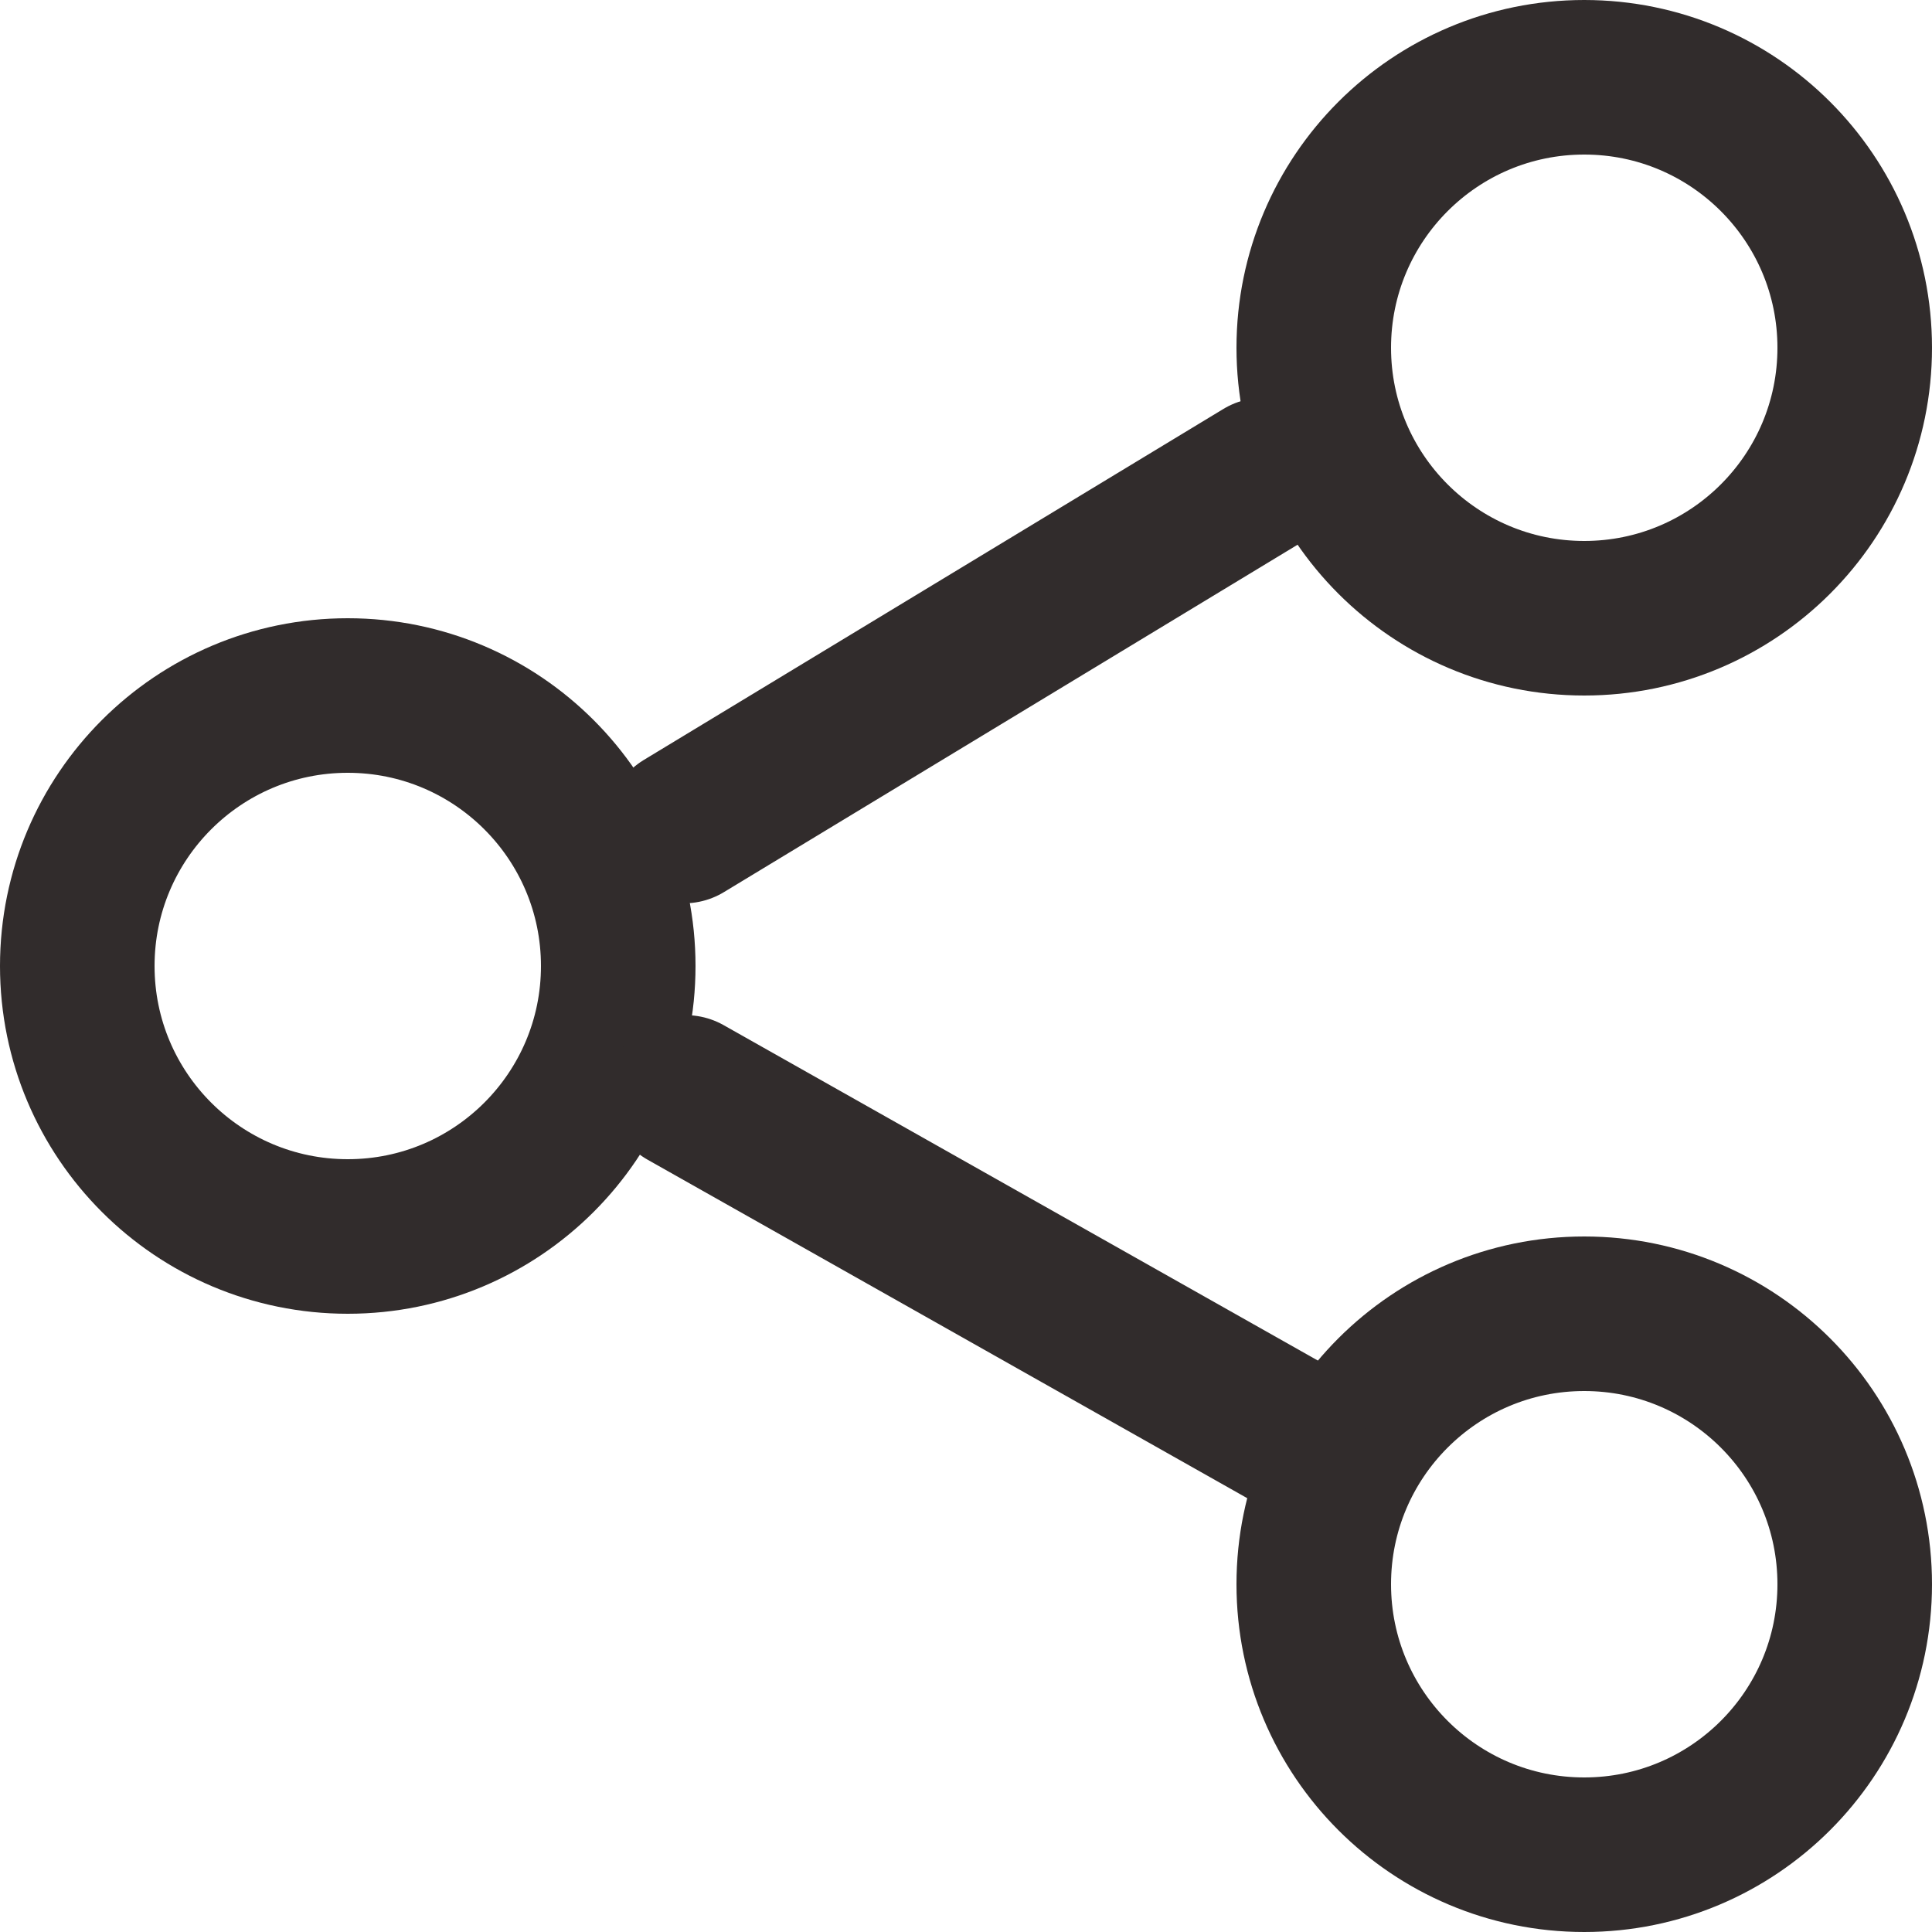
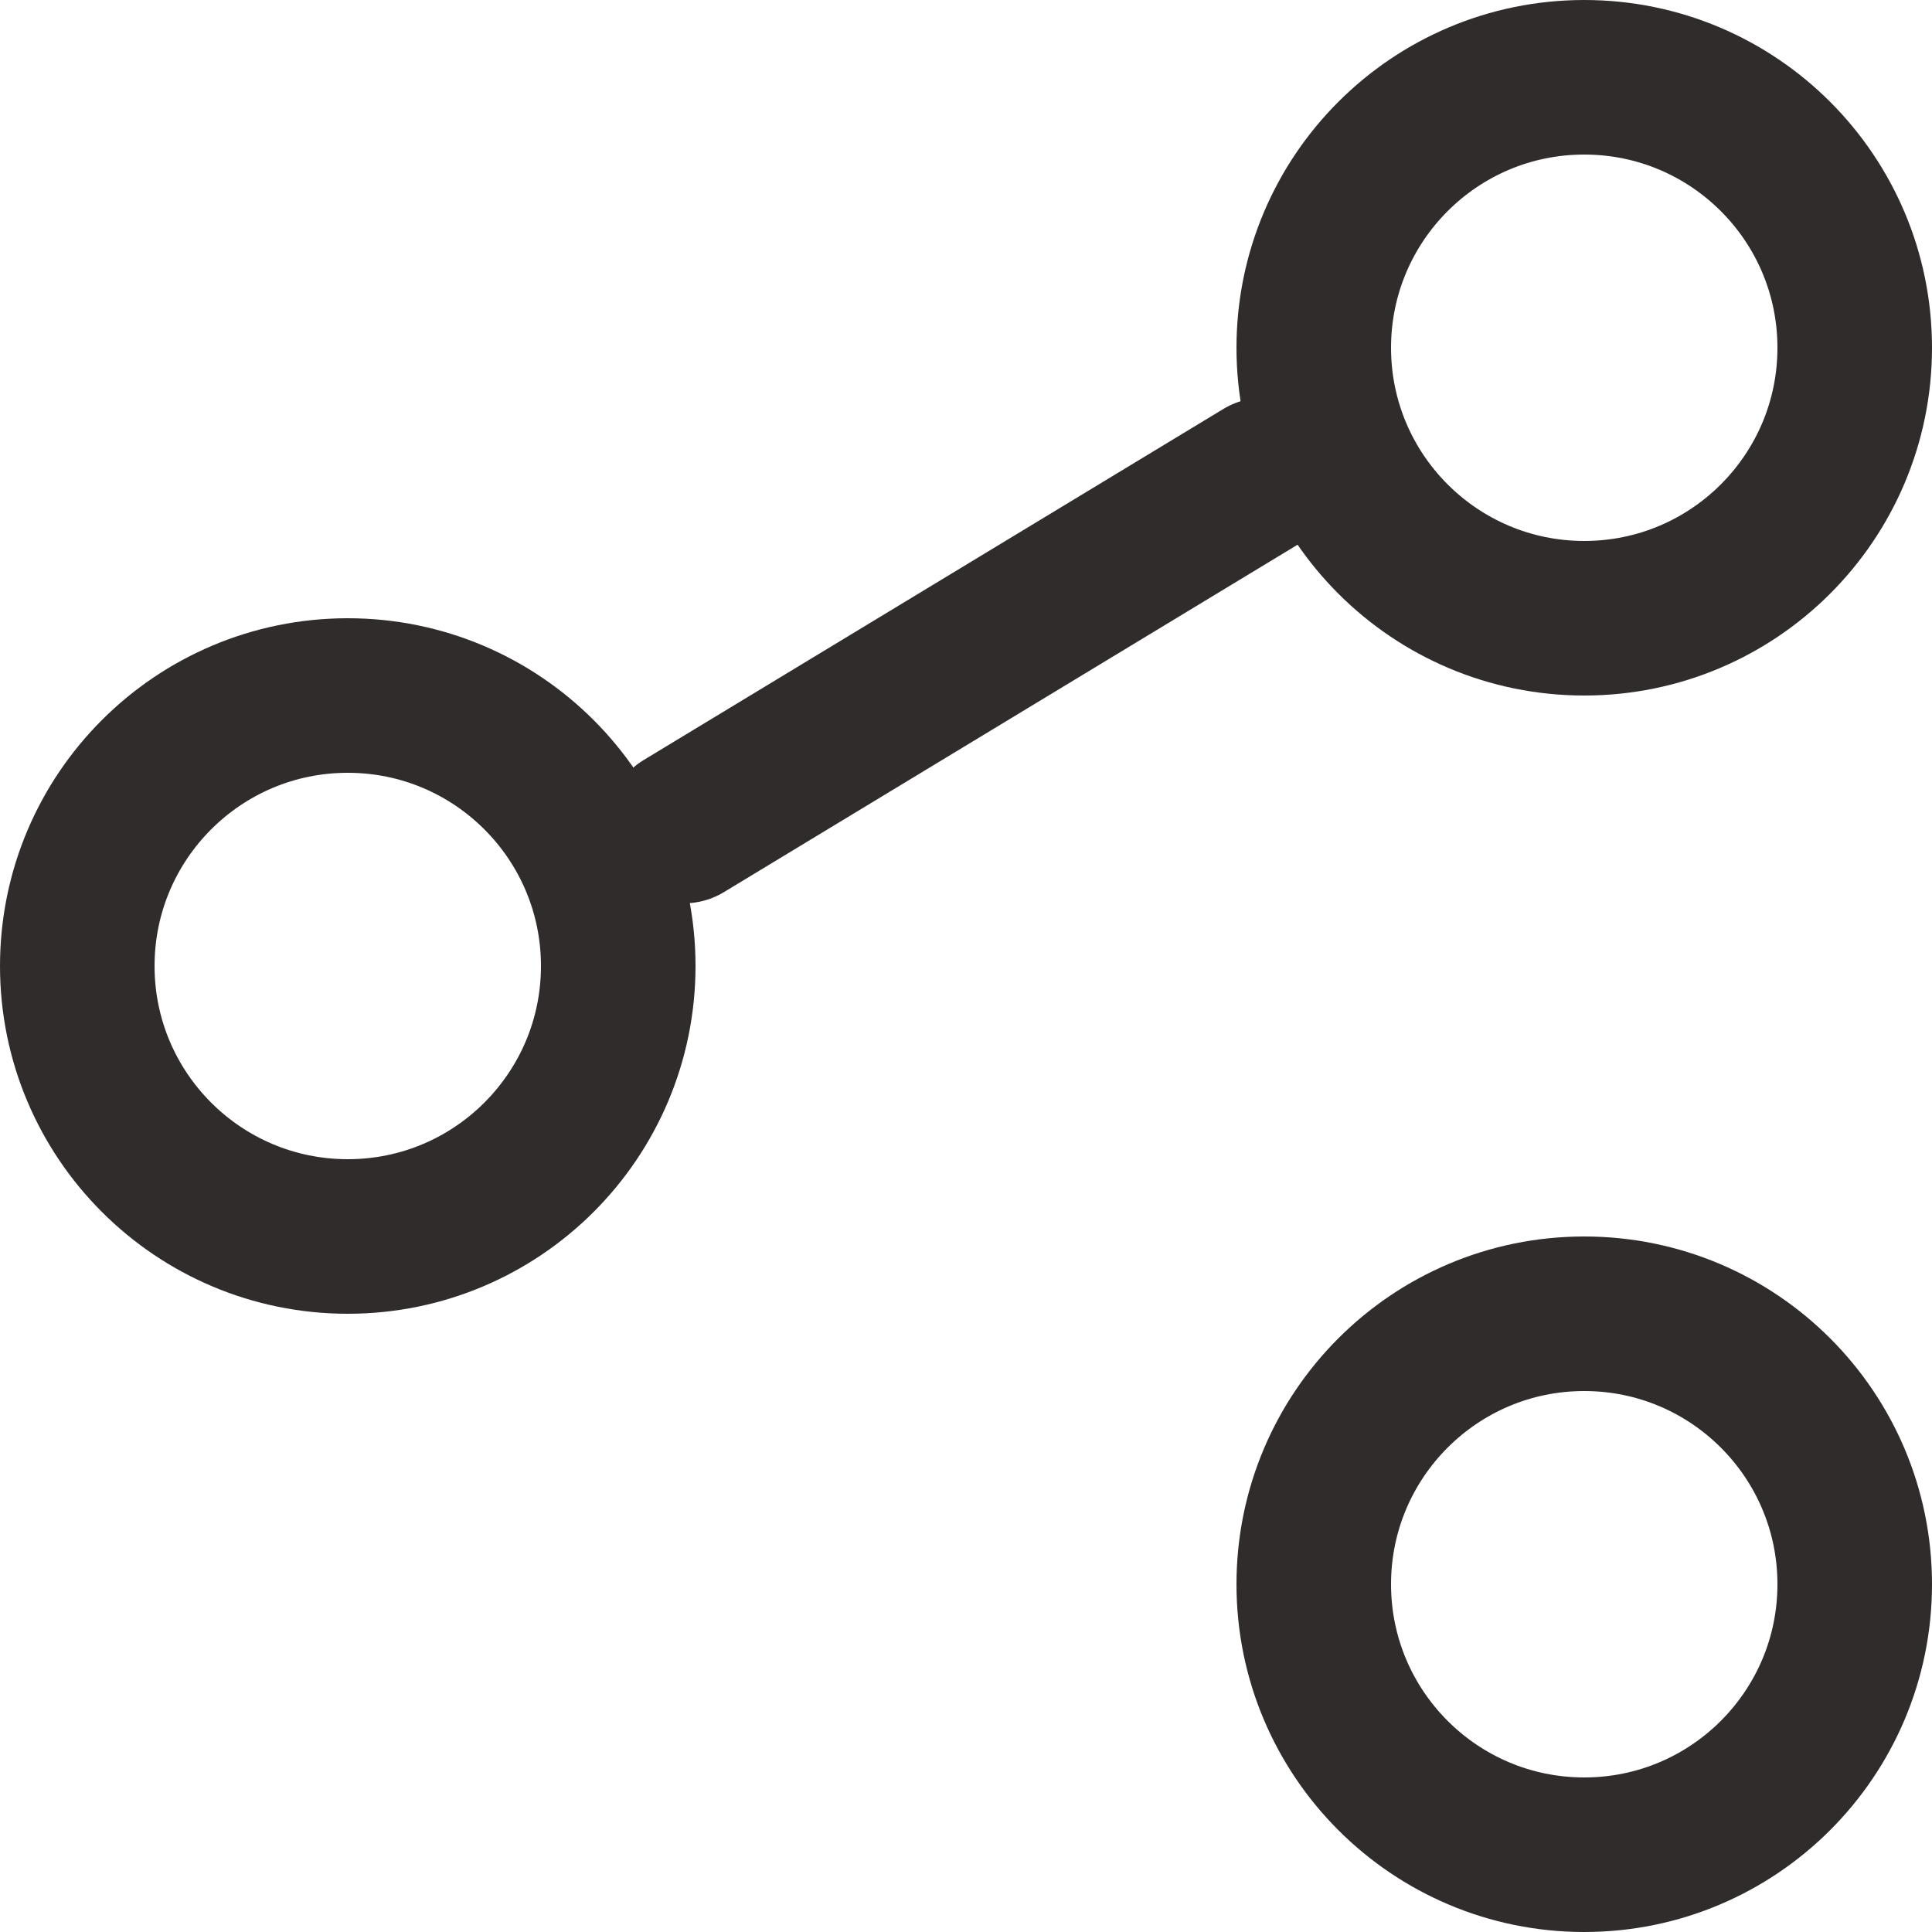
<svg xmlns="http://www.w3.org/2000/svg" width="25" height="25" viewBox="0 0 25 25">
  <g id="icon-social" transform="translate(1 1)">
    <circle id="Ellipse_89" data-name="Ellipse 89" cx="3.5" cy="3.5" r="3.5" transform="translate(16)" stroke-width="2" stroke="#312c2c" stroke-linecap="round" stroke-linejoin="round" fill="none" />
    <circle id="Ellipse_90" data-name="Ellipse 90" cx="3.5" cy="3.5" r="3.5" transform="translate(0 8)" stroke-width="2" stroke="#312c2c" stroke-linecap="round" stroke-linejoin="round" fill="none" />
    <circle id="Ellipse_91" data-name="Ellipse 91" cx="3.5" cy="3.5" r="3.5" transform="translate(16 16)" stroke-width="2" stroke="#312c2c" stroke-linecap="round" stroke-linejoin="round" fill="none" />
-     <line id="Line_91" data-name="Line 91" x2="7.795" y2="4.4" transform="translate(7.872 13.136)" fill="none" stroke="#312c2c" stroke-linecap="round" stroke-linejoin="round" stroke-width="2" />
    <line id="Line_92" data-name="Line 92" x1="7.5" y2="4.542" transform="translate(7.849 5.147)" fill="none" stroke="#312c2c" stroke-linecap="round" stroke-linejoin="round" stroke-width="2" />
  </g>
</svg>